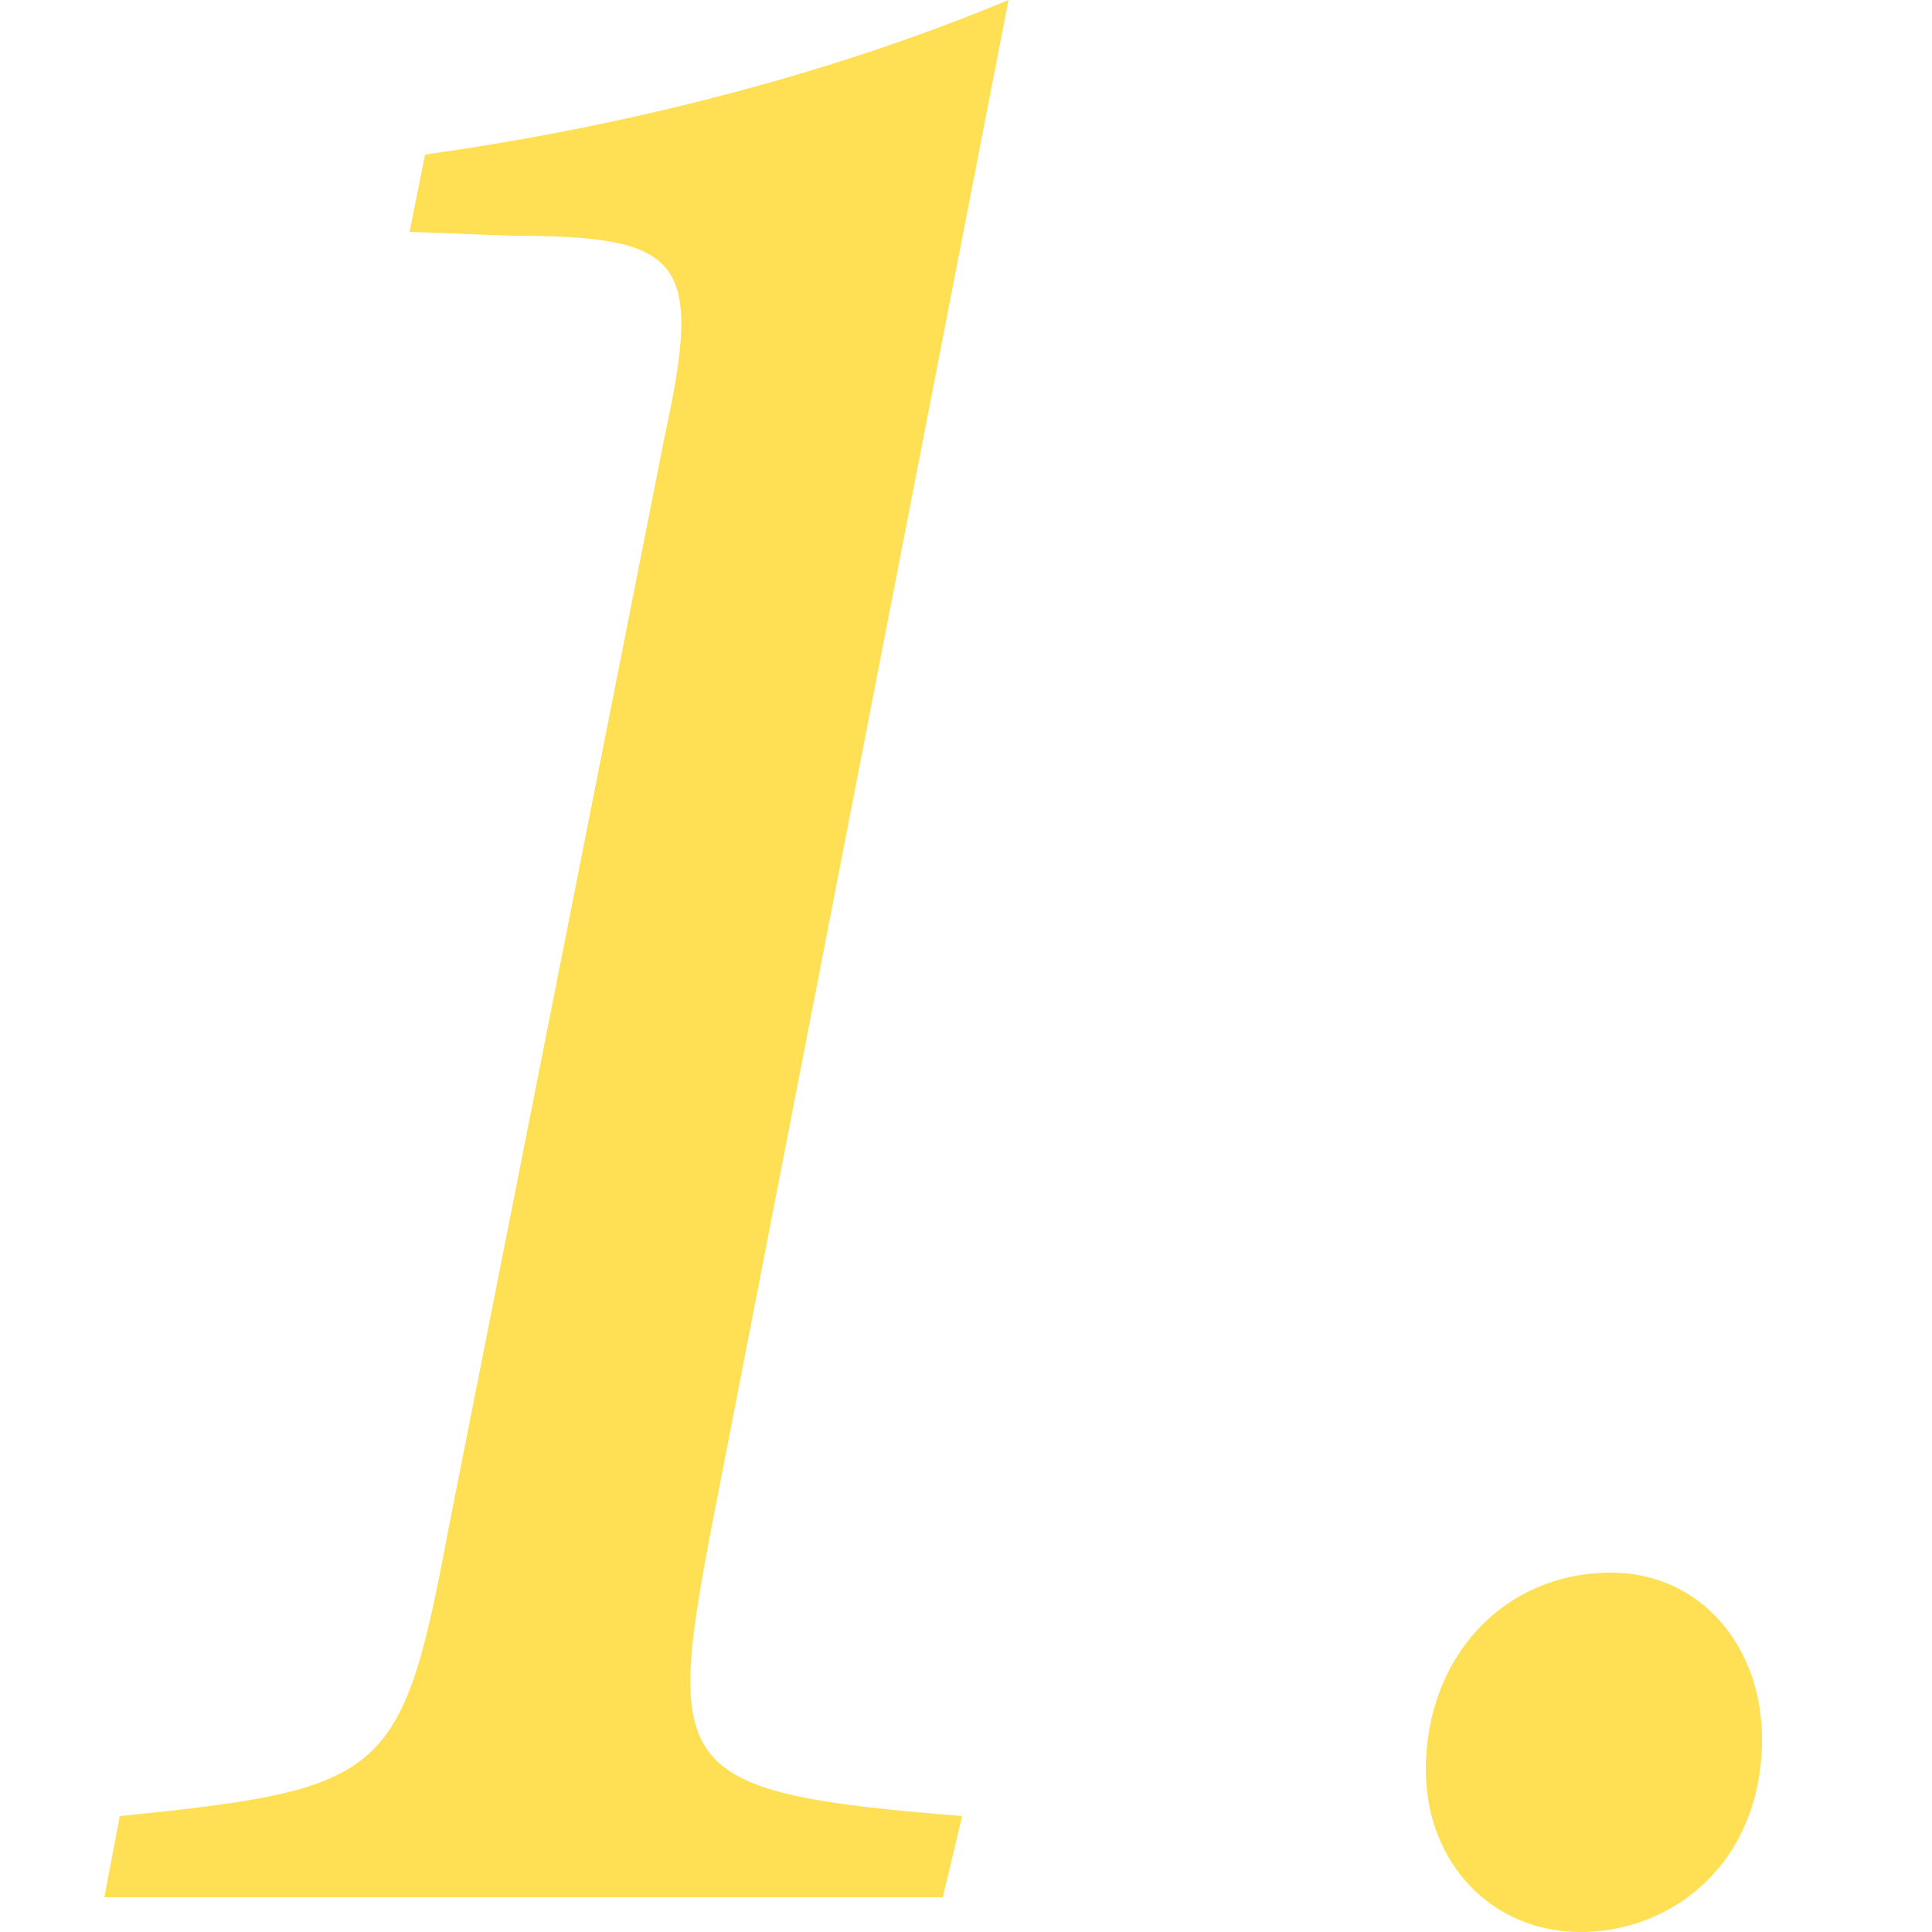
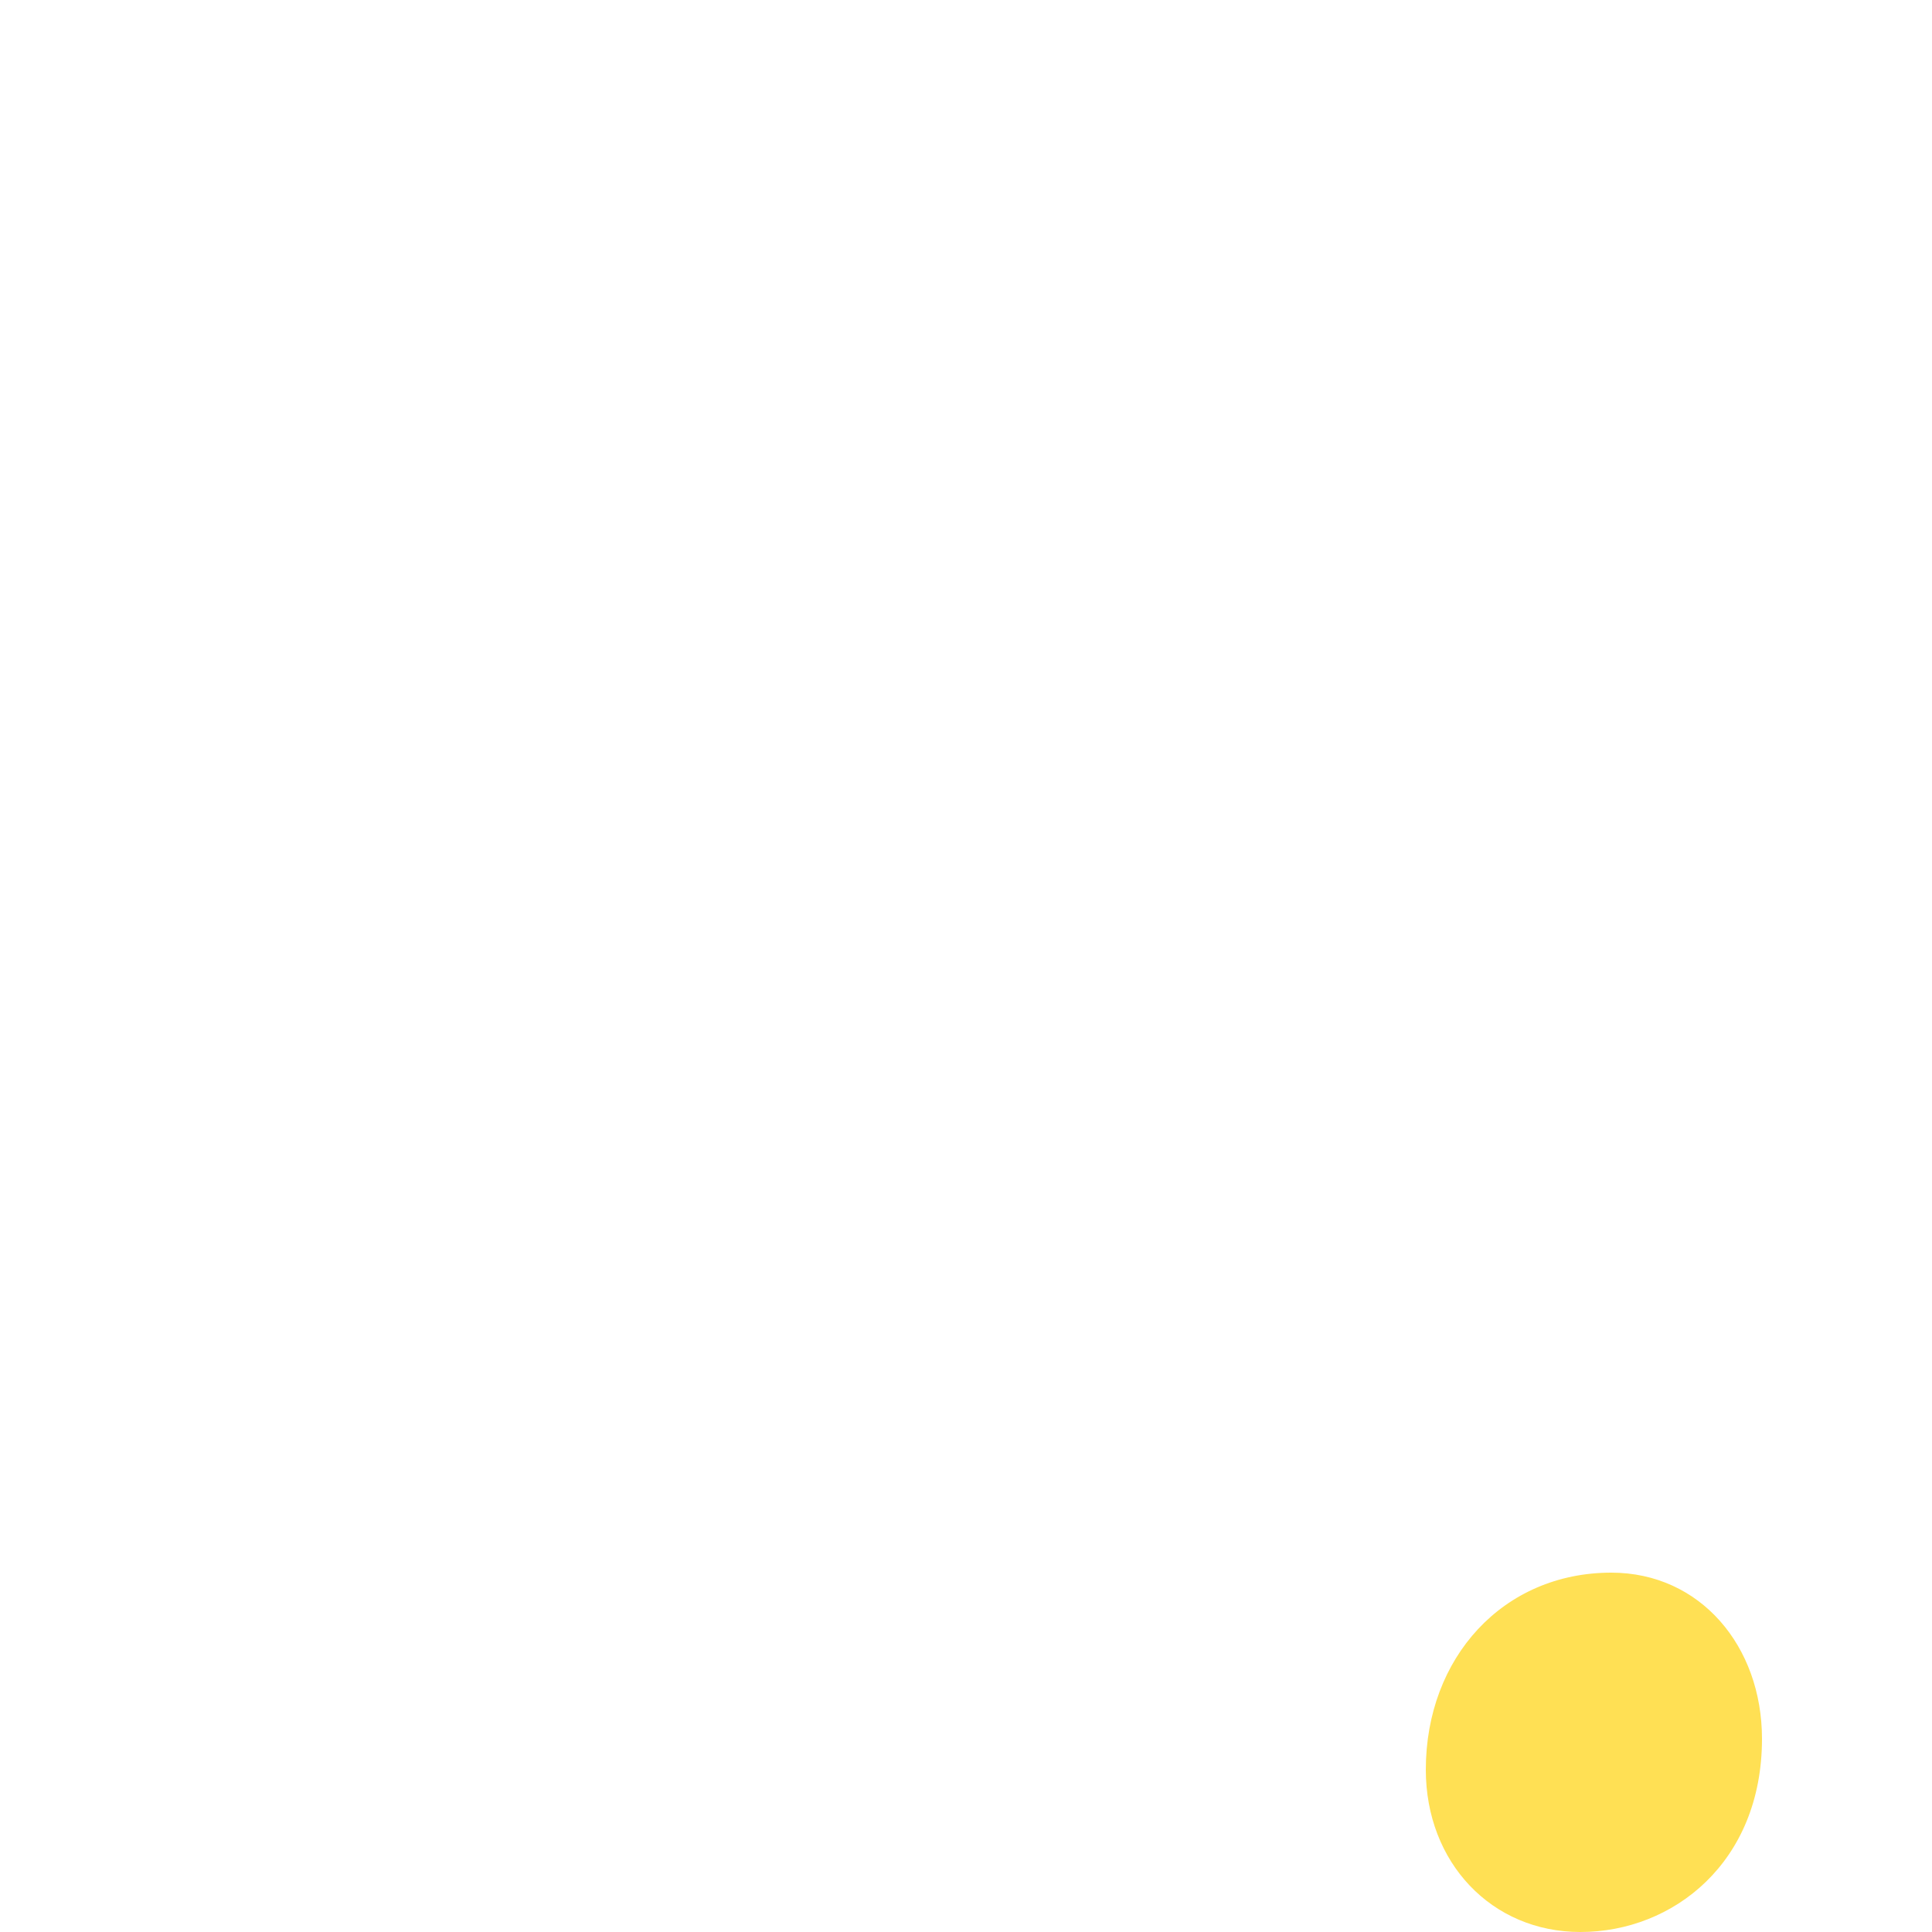
<svg xmlns="http://www.w3.org/2000/svg" version="1.1" id="Ebene_1" x="0px" y="0px" viewBox="0 0 50 50" style="enable-background:new 0 0 50 50;" xml:space="preserve">
  <g>
-     <path style="fill:#FFE054;" d="M18.4,39.6c-1.2,6.3-0.9,6.8,6.5,7.4l-0.5,2.1H2.7L3.1,47c6.9-0.7,7.3-1,8.5-7.4l5.6-28.3   c1-4.6,0.5-5.2-4-5.2L10.6,6L11,4c5-0.7,10.3-2,15.1-4L18.4,39.6z" />
    <path style="fill:#FFE054;" d="M36.9,45.8c0-2.9,2-5.1,4.8-5.1c2.3,0,3.9,1.9,3.9,4.3c0,3.2-2.3,5-4.7,5   C38.6,50,36.9,48.2,36.9,45.8z" />
  </g>
</svg>